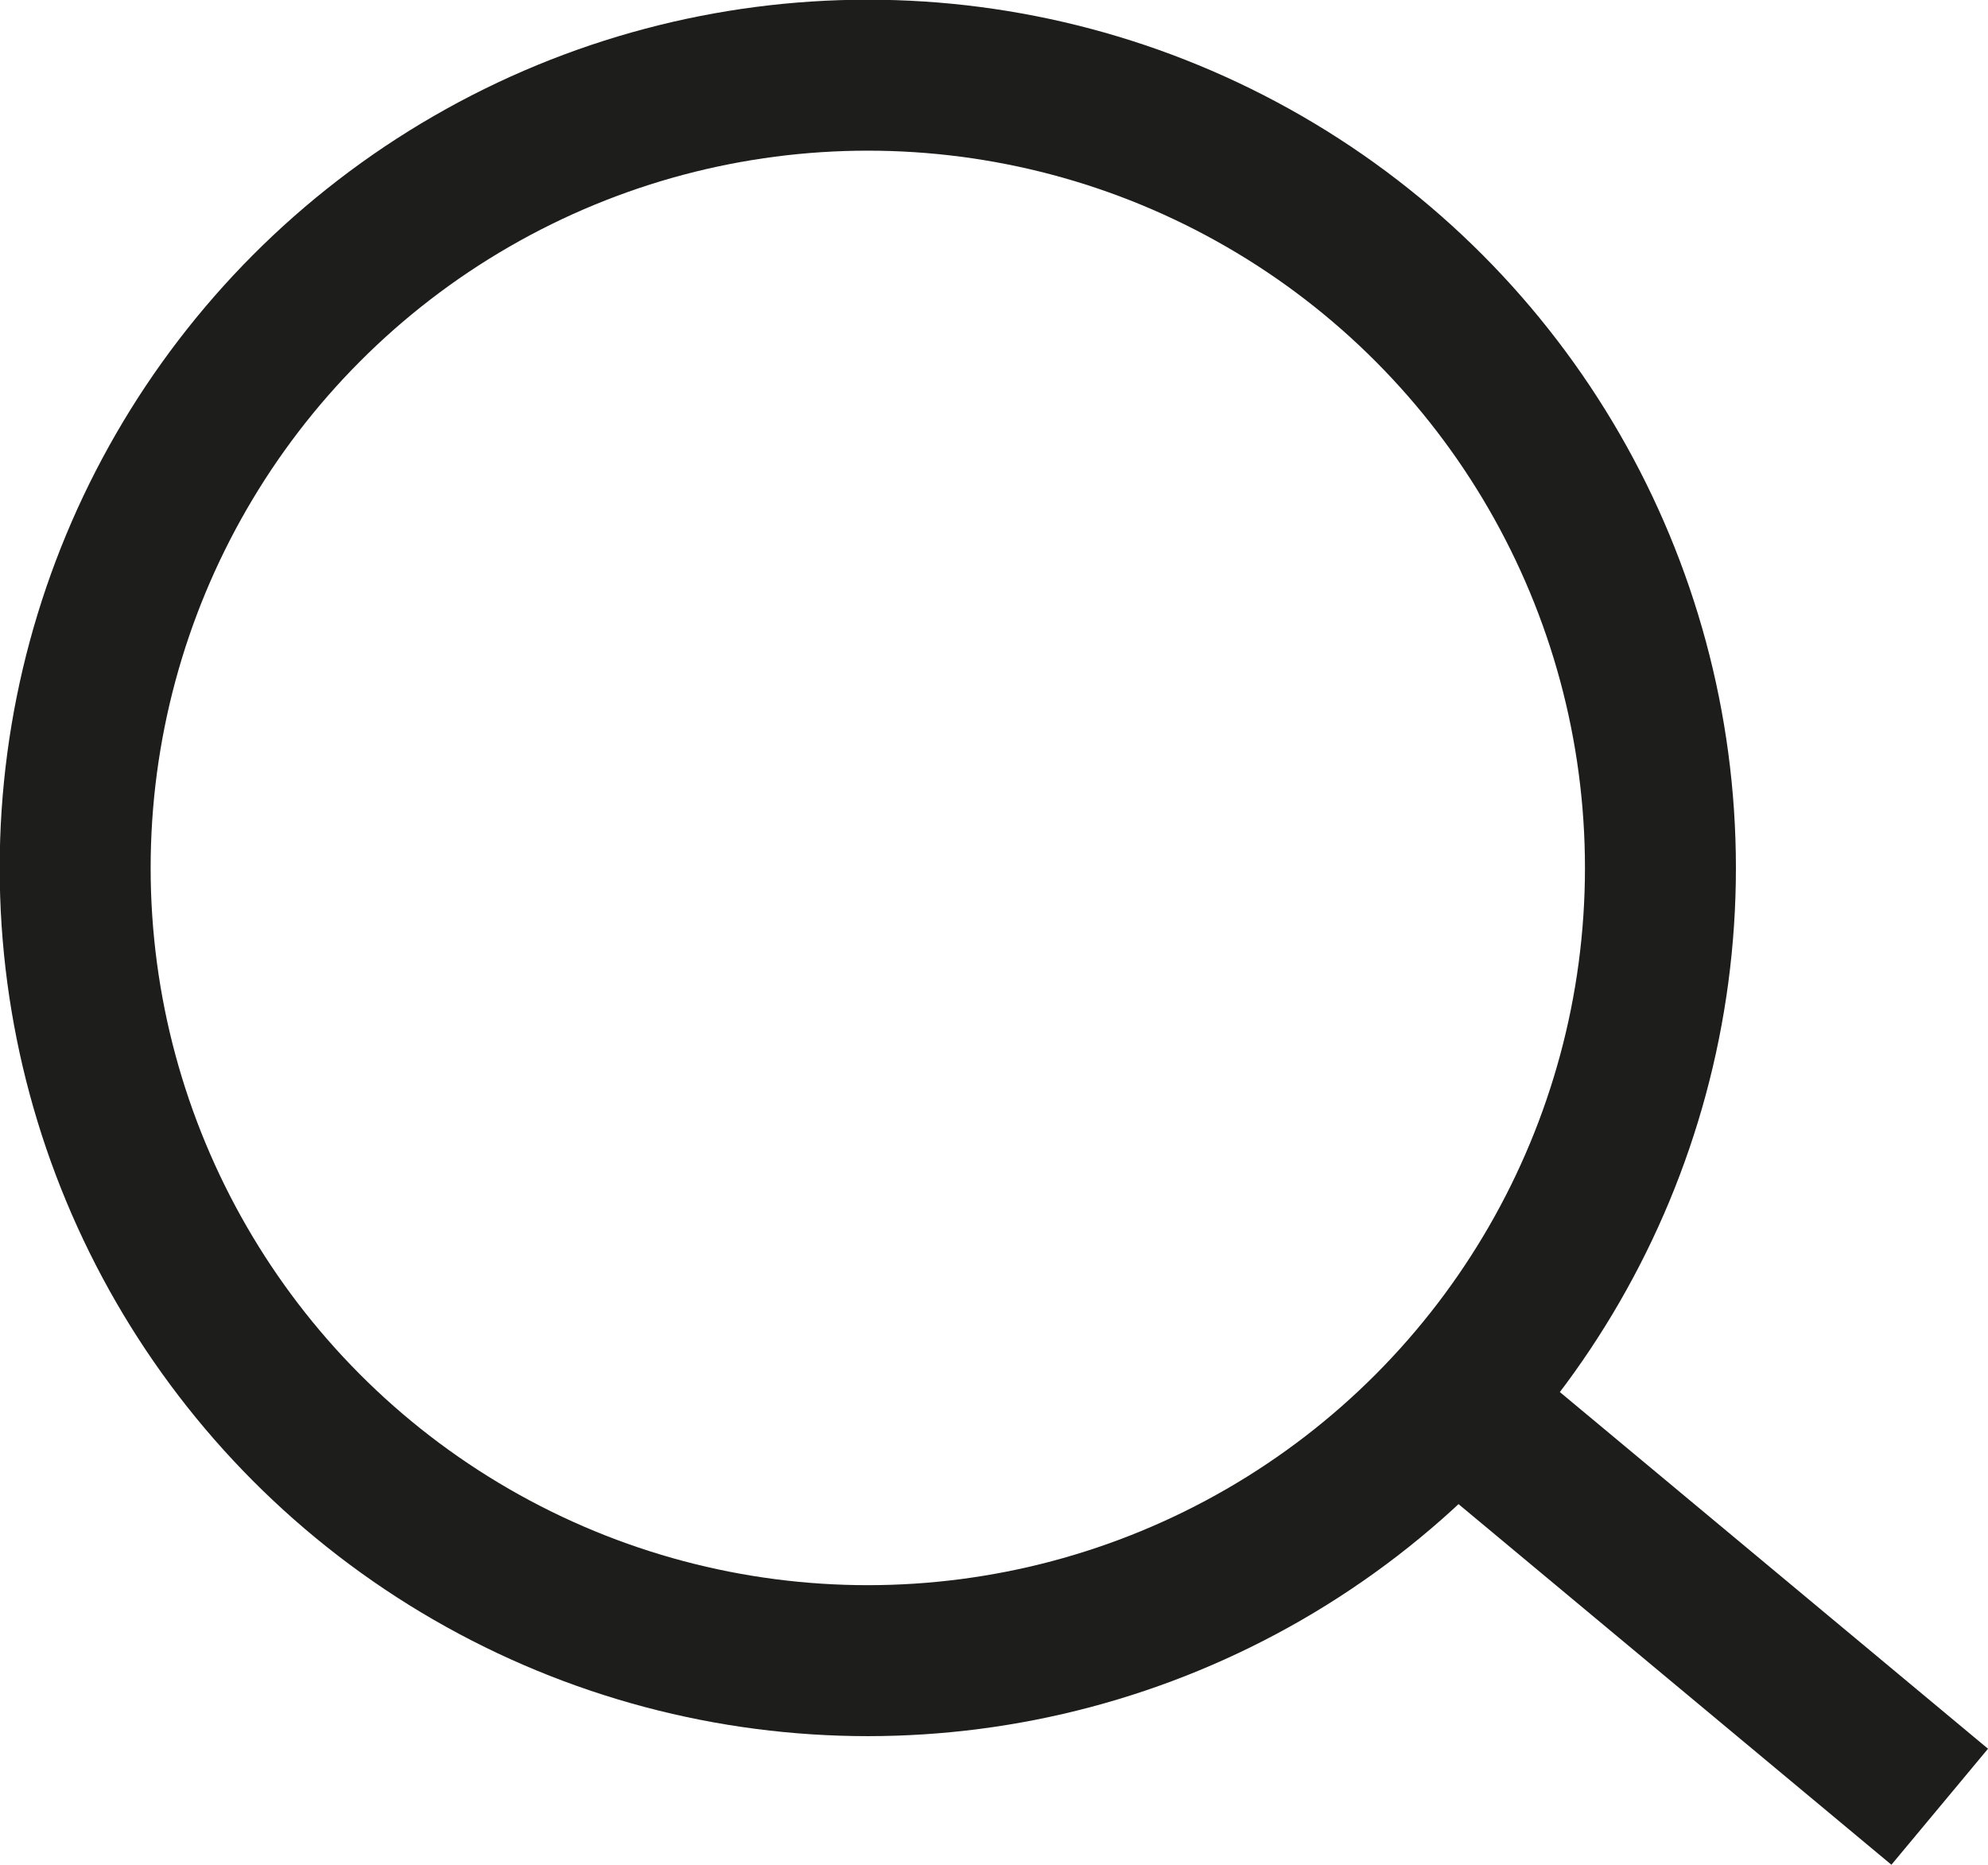
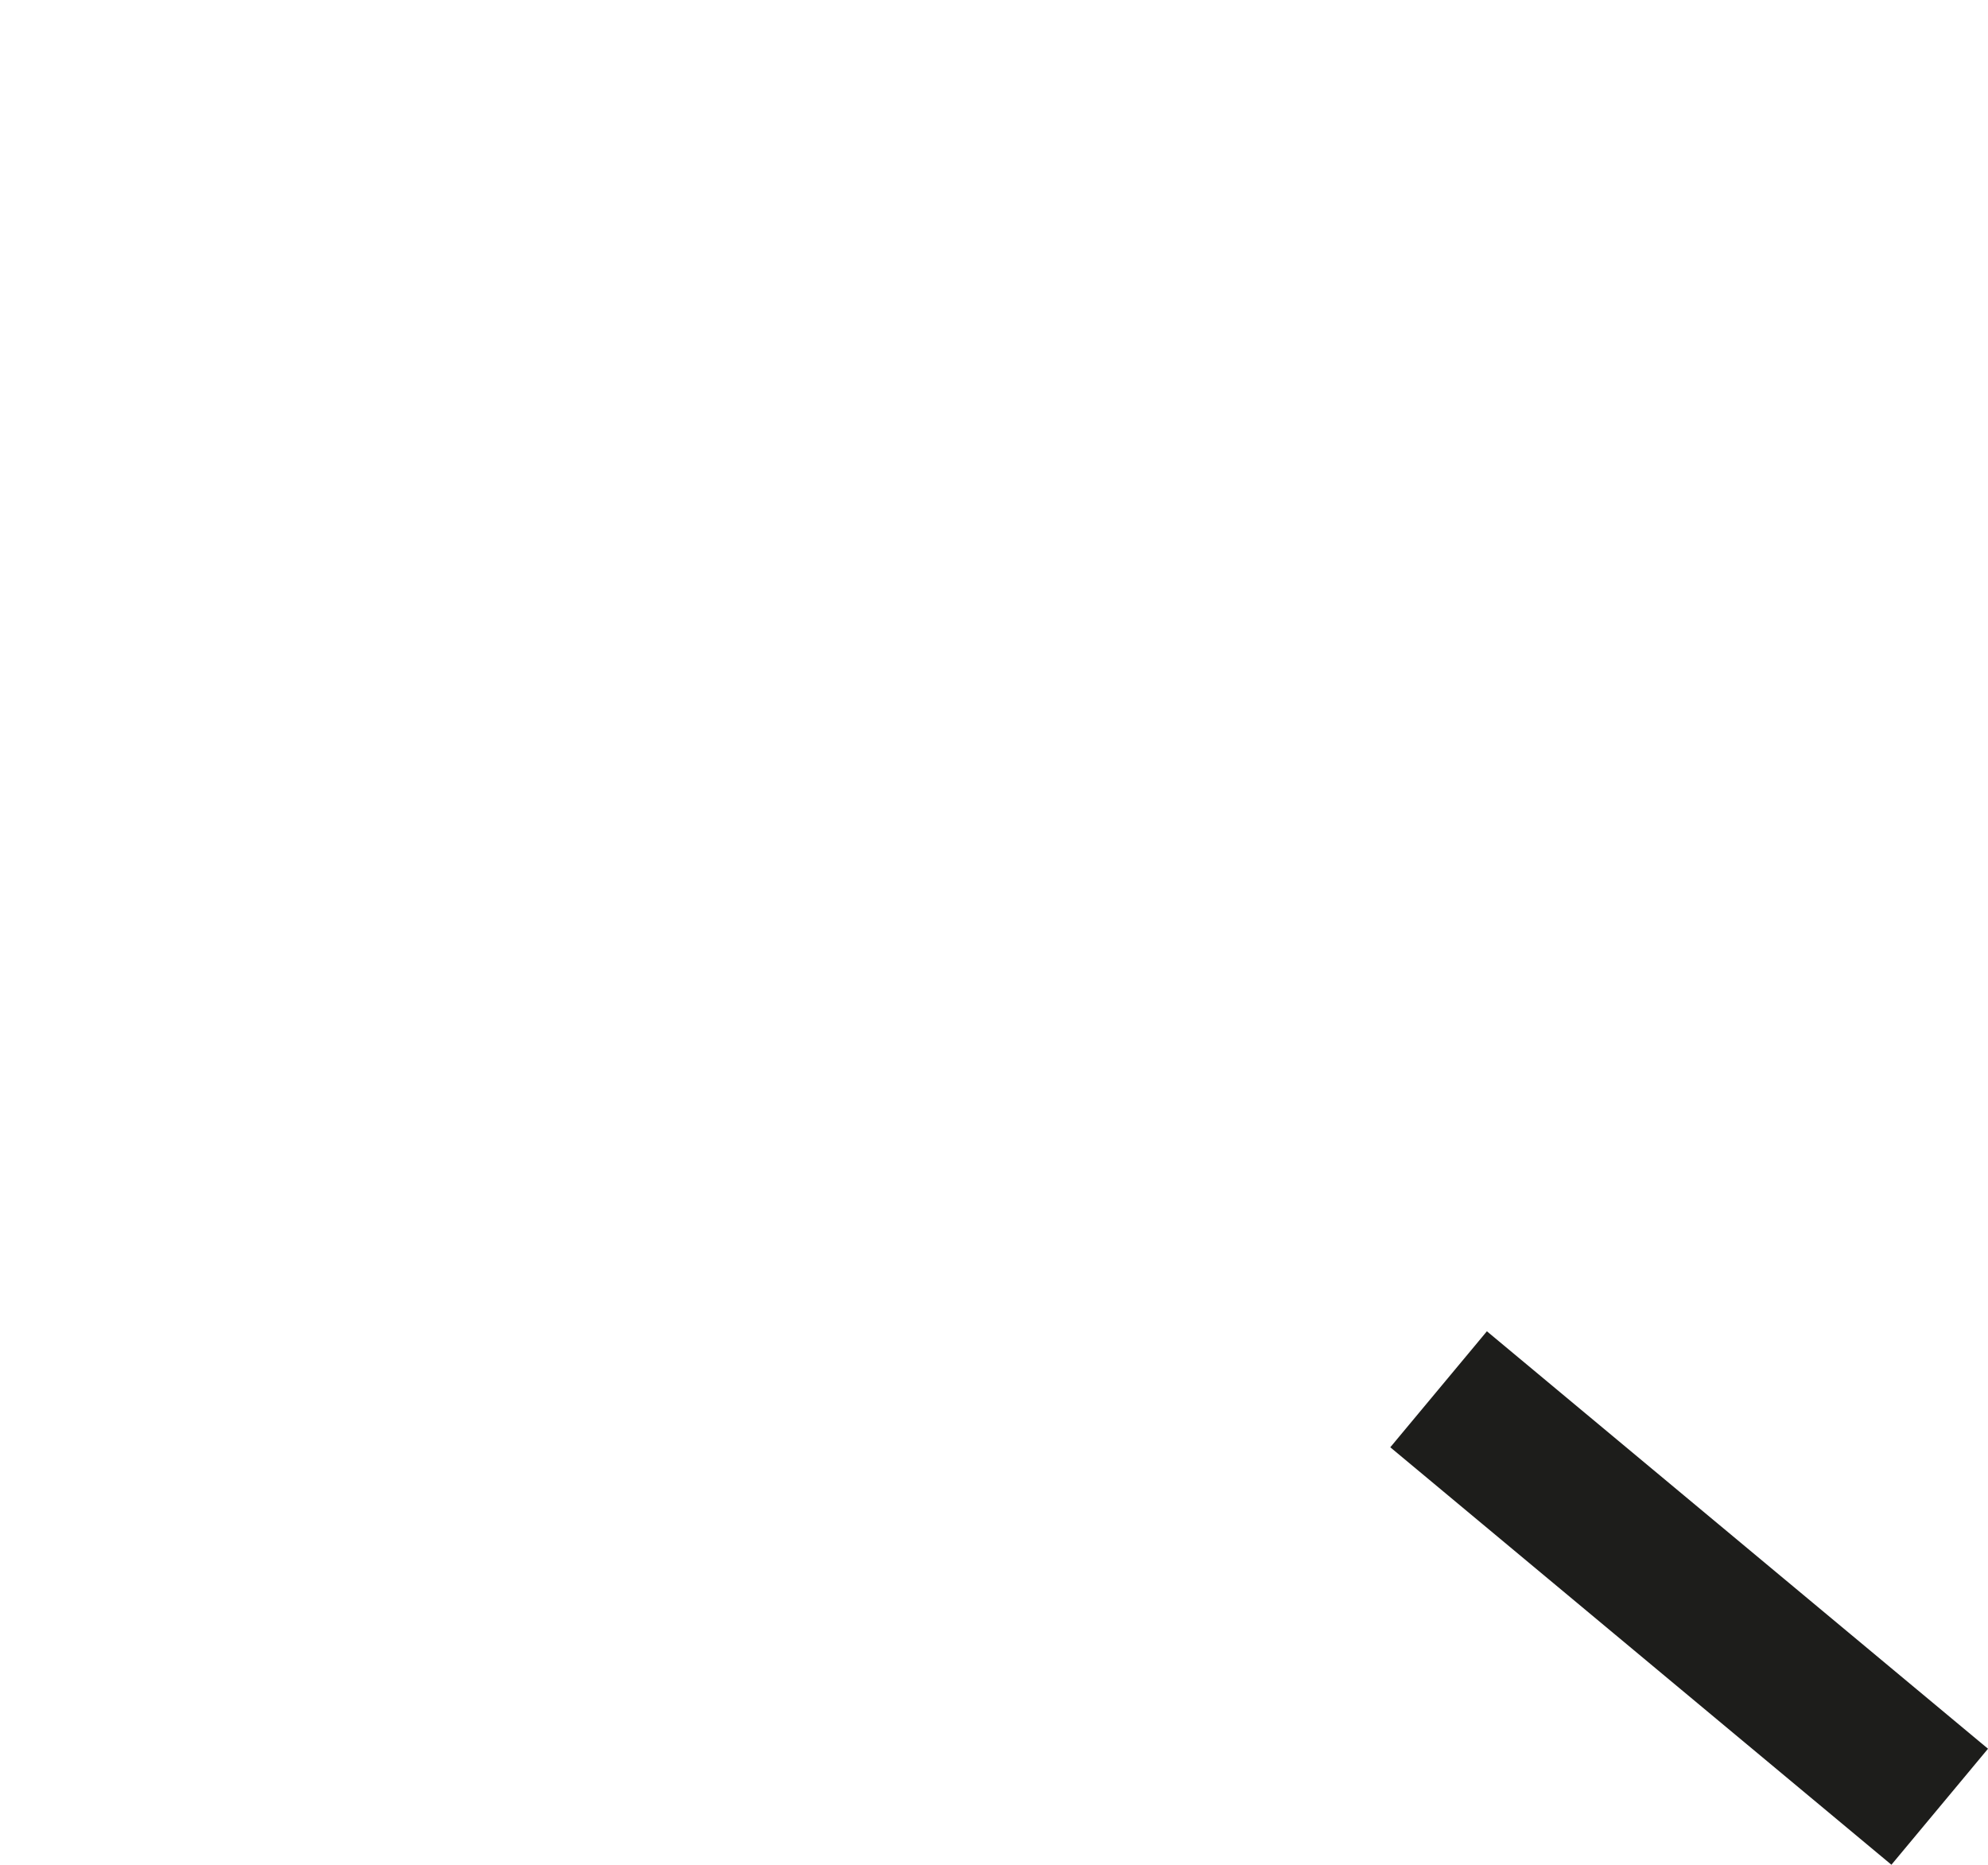
<svg xmlns="http://www.w3.org/2000/svg" id="uuid-9ee5c922-870d-4037-ba4a-a244b2ab4a5a" data-name="uuid-3143e061-df6c-47bd-95aa-3997b465b350" viewBox="0 0 32.53 30.51">
  <defs>
    <style>
      .uuid-4954943c-be9a-4100-a63e-1fa8f0fad0e5 {
        fill: none;
        stroke: #1d1d1b;
        stroke-miterlimit: 10;
        stroke-width: 2.47px;
      }
    </style>
  </defs>
-   <circle class="uuid-4954943c-be9a-4100-a63e-1fa8f0fad0e5" cx="14.2" cy="14.2" r="12.97" />
  <line class="uuid-4954943c-be9a-4100-a63e-1fa8f0fad0e5" x1="23.54" y1="22.73" x2="31.74" y2="29.56" />
</svg>